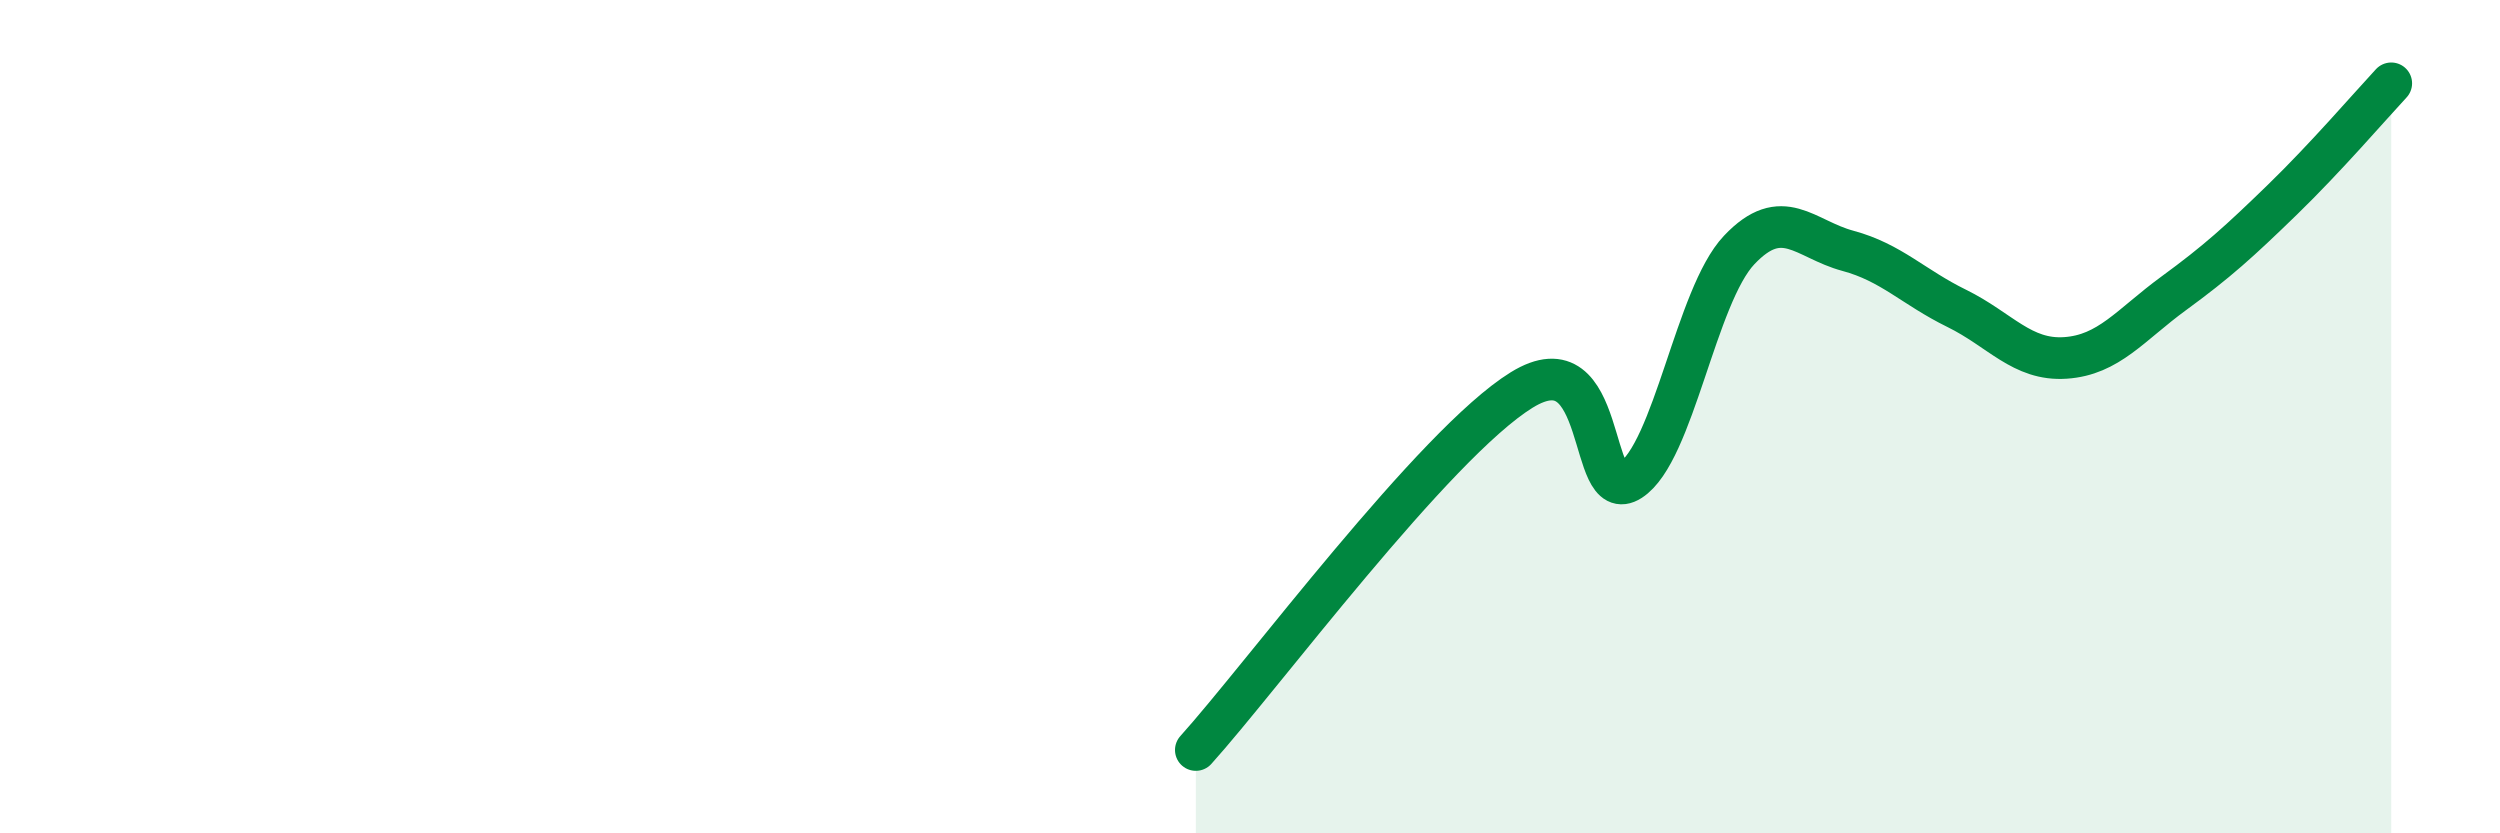
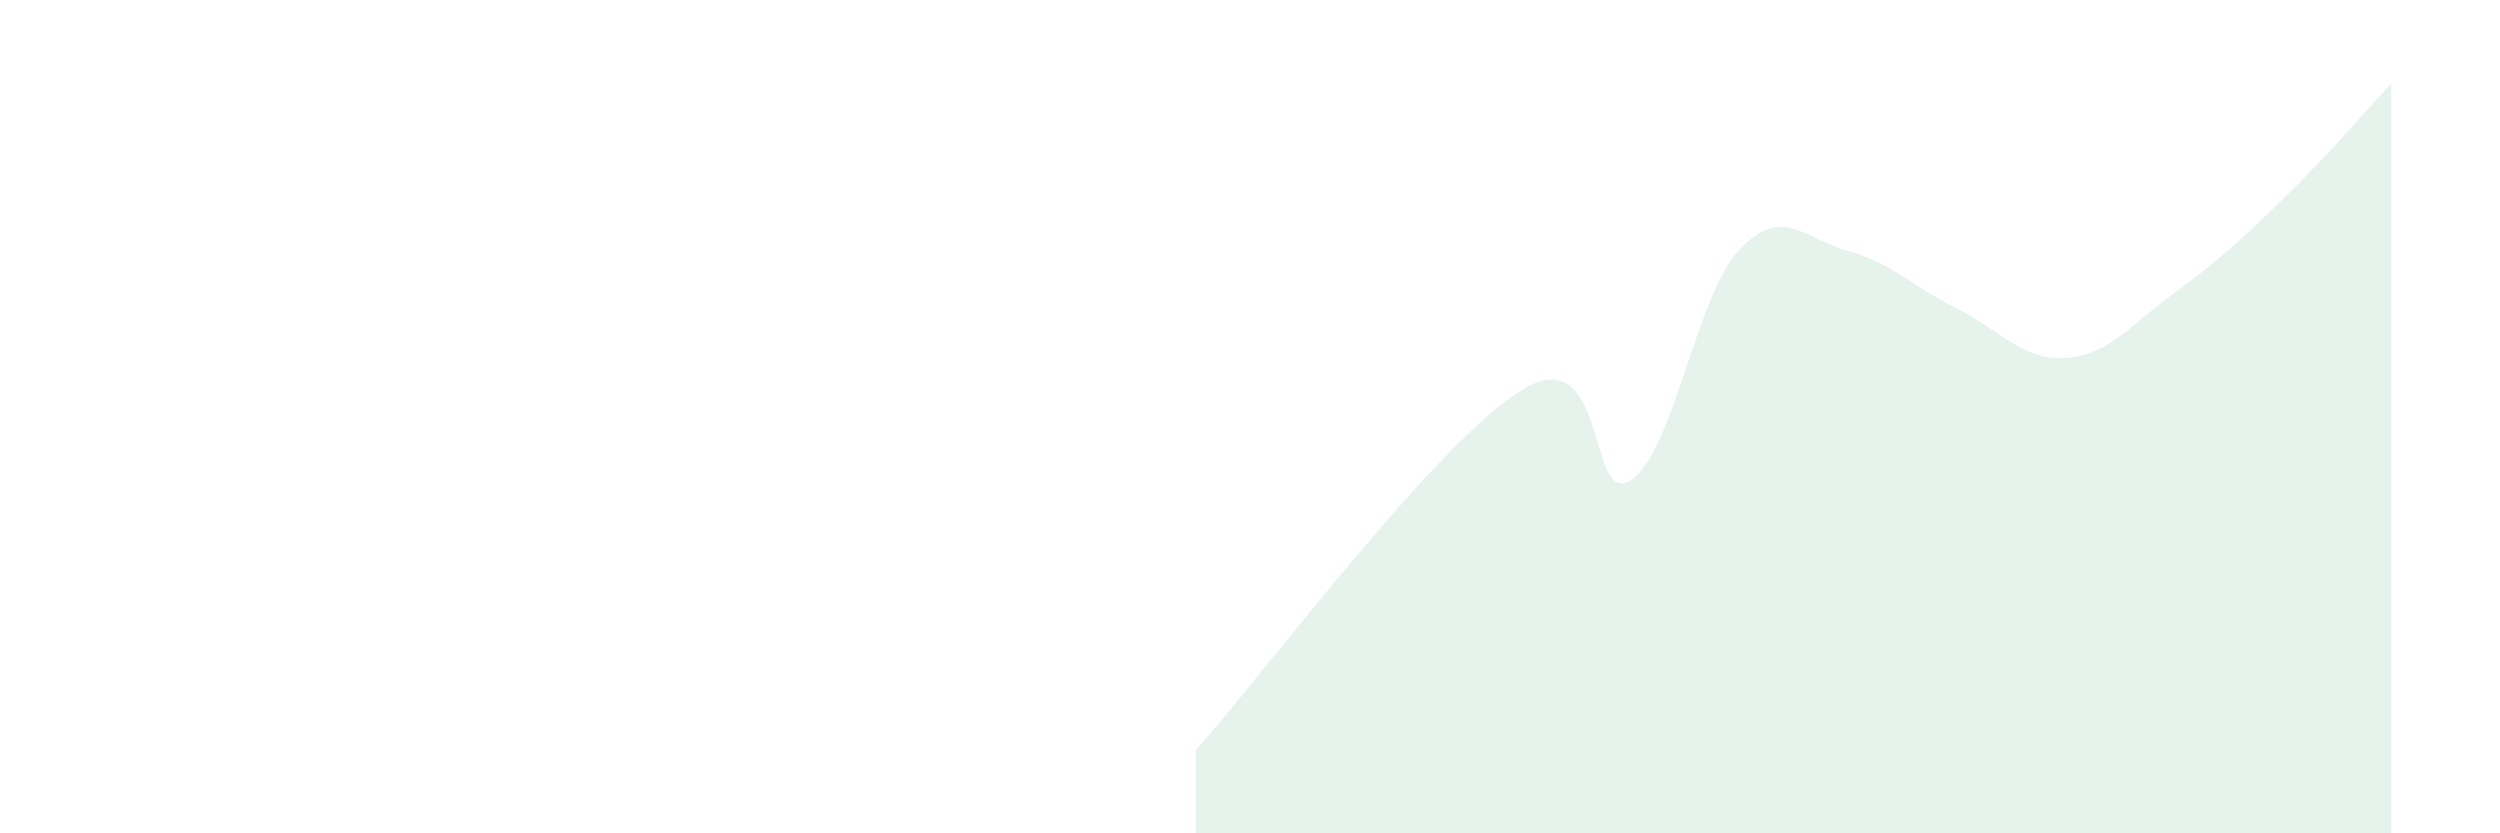
<svg xmlns="http://www.w3.org/2000/svg" width="60" height="20" viewBox="0 0 60 20">
  <path d="M 28.7,18 C 30.26,16.27 34.43,10.65 36.52,9.36 C 38.61,8.07 38.09,12.2 39.13,11.53 C 40.17,10.86 40.7,7.1 41.74,6 C 42.78,4.9 43.31,5.74 44.35,6.02 C 45.39,6.3 45.92,6.89 46.96,7.4 C 48,7.91 48.53,8.66 49.57,8.59 C 50.61,8.52 51.13,7.8 52.17,7.04 C 53.21,6.28 53.74,5.8 54.78,4.79 C 55.82,3.78 56.87,2.56 57.39,2L57.39 20L28.7 20Z" fill="#008740" opacity="0.1" stroke-linecap="round" stroke-linejoin="round" />
-   <path d="M 28.7,18 C 30.26,16.27 34.43,10.65 36.52,9.36 C 38.61,8.07 38.09,12.2 39.13,11.53 C 40.17,10.86 40.7,7.1 41.74,6 C 42.78,4.9 43.31,5.74 44.35,6.02 C 45.39,6.3 45.92,6.89 46.96,7.4 C 48,7.91 48.53,8.66 49.57,8.59 C 50.61,8.52 51.13,7.8 52.17,7.04 C 53.21,6.28 53.74,5.8 54.78,4.79 C 55.82,3.78 56.87,2.56 57.39,2" stroke="#008740" stroke-width="1" fill="none" stroke-linecap="round" stroke-linejoin="round" />
</svg>